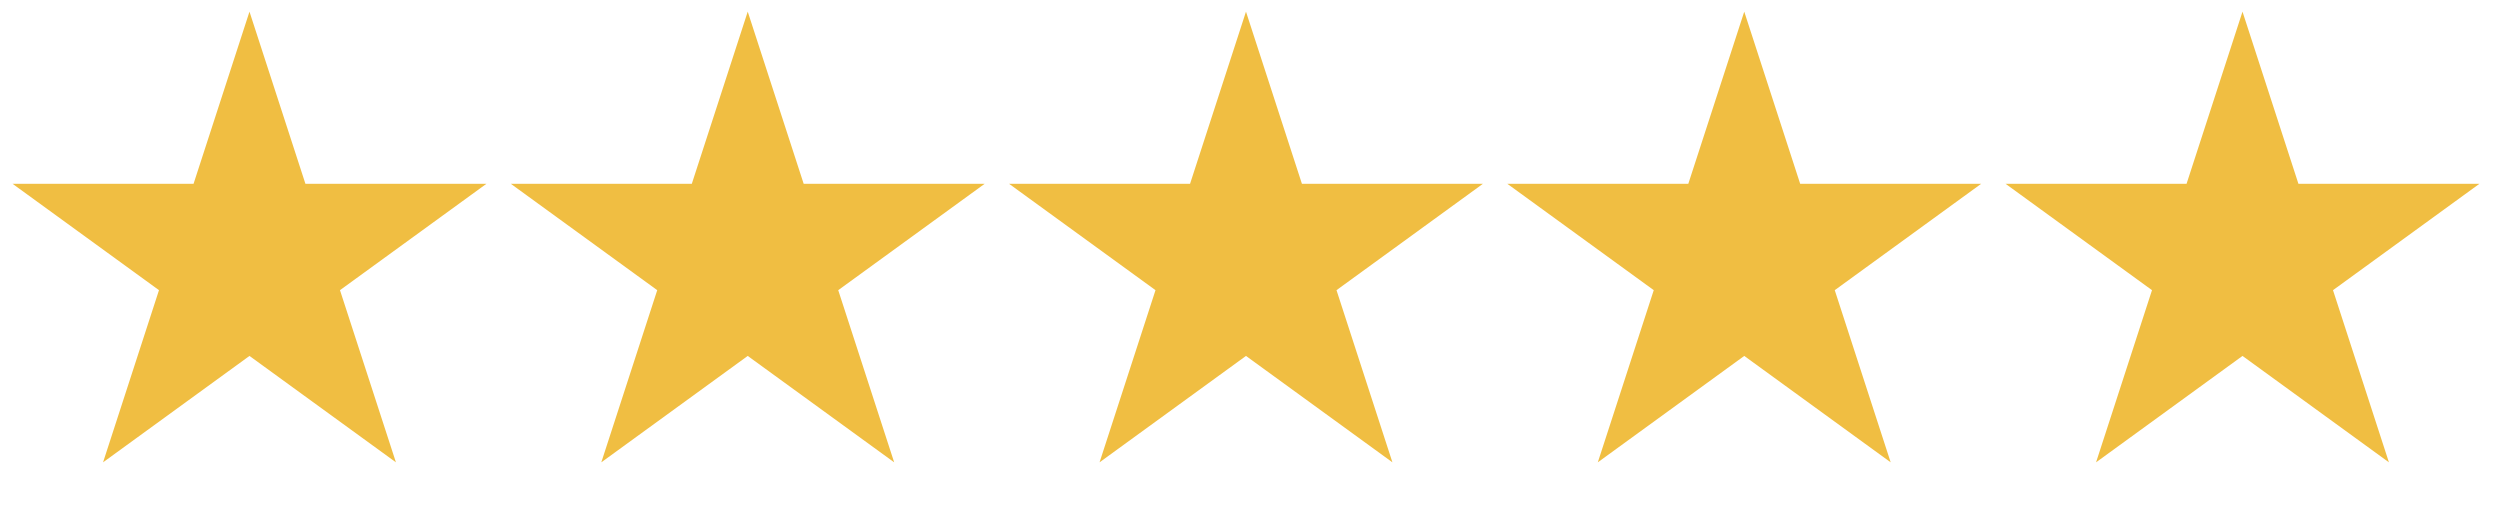
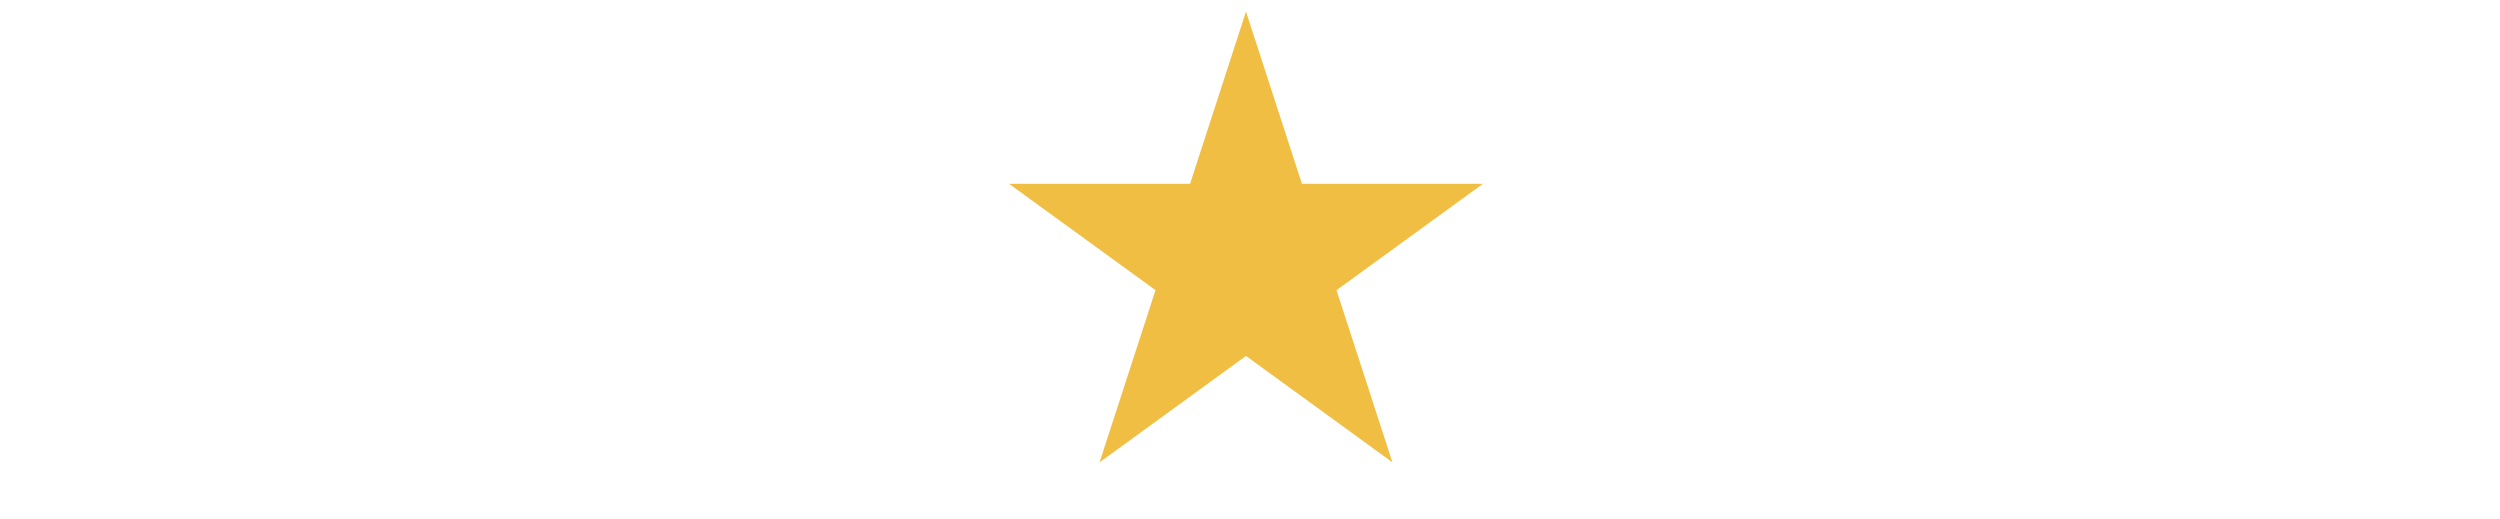
<svg xmlns="http://www.w3.org/2000/svg" width="130" height="27" viewBox="0 0 130 27" fill="none">
-   <path d="M12.973 0.606L15.882 9.557H25.294L17.679 15.089L20.588 24.041L12.973 18.508L5.359 24.041L8.267 15.089L0.653 9.557H10.065L12.973 0.606Z" fill="#F0BE42" />
-   <path d="M38.882 0.606L41.791 9.557H51.203L43.588 15.089L46.497 24.041L38.882 18.508L31.268 24.041L34.176 15.089L26.562 9.557H35.974L38.882 0.606Z" fill="#F0BE42" />
  <path d="M64.791 0.606L67.7 9.557H77.112L69.498 15.089L72.406 24.041L64.791 18.508L57.177 24.041L60.086 15.089L52.471 9.557H61.883L64.791 0.606Z" fill="#F0BE42" />
-   <path d="M90.701 0.606L93.609 9.557H103.021L95.407 15.089L98.315 24.041L90.701 18.508L83.086 24.041L85.995 15.089L78.38 9.557H87.792L90.701 0.606Z" fill="#F0BE42" />
-   <path d="M116.61 0.606L119.518 9.557H128.93L121.316 15.089L124.224 24.041L116.61 18.508L108.995 24.041L111.904 15.089L104.289 9.557H113.701L116.61 0.606Z" fill="#F0BE42" />
</svg>